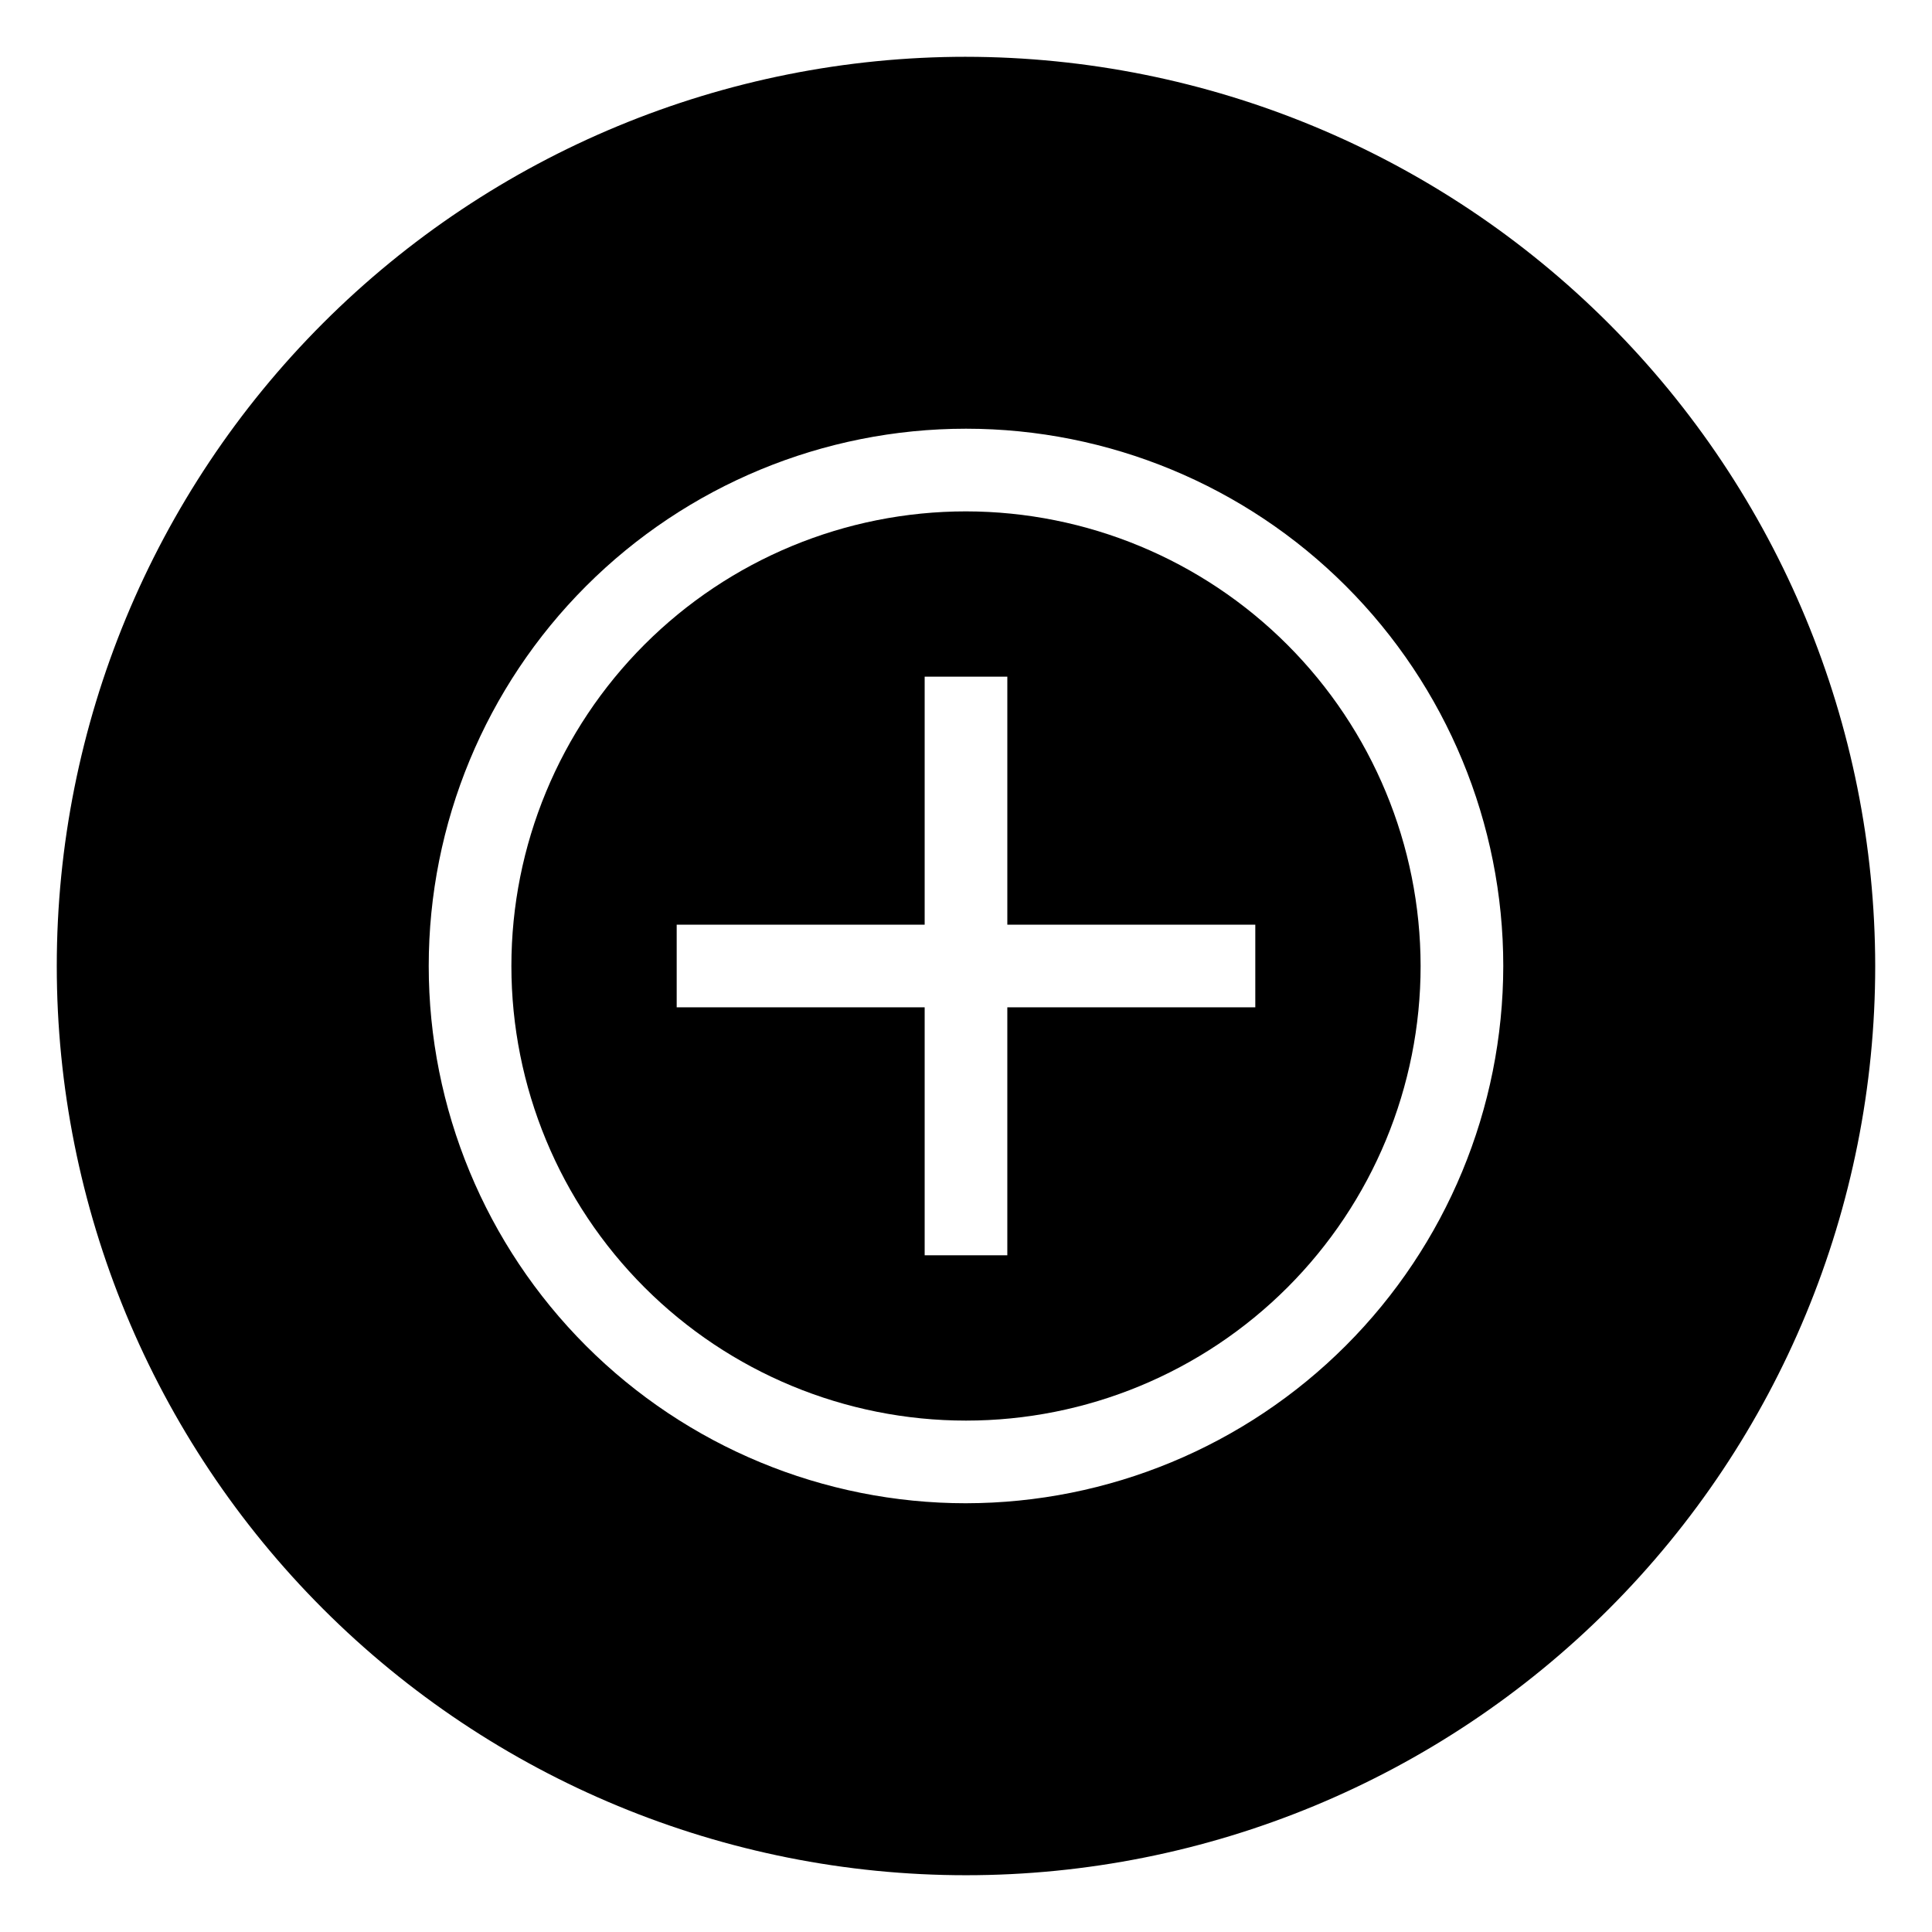
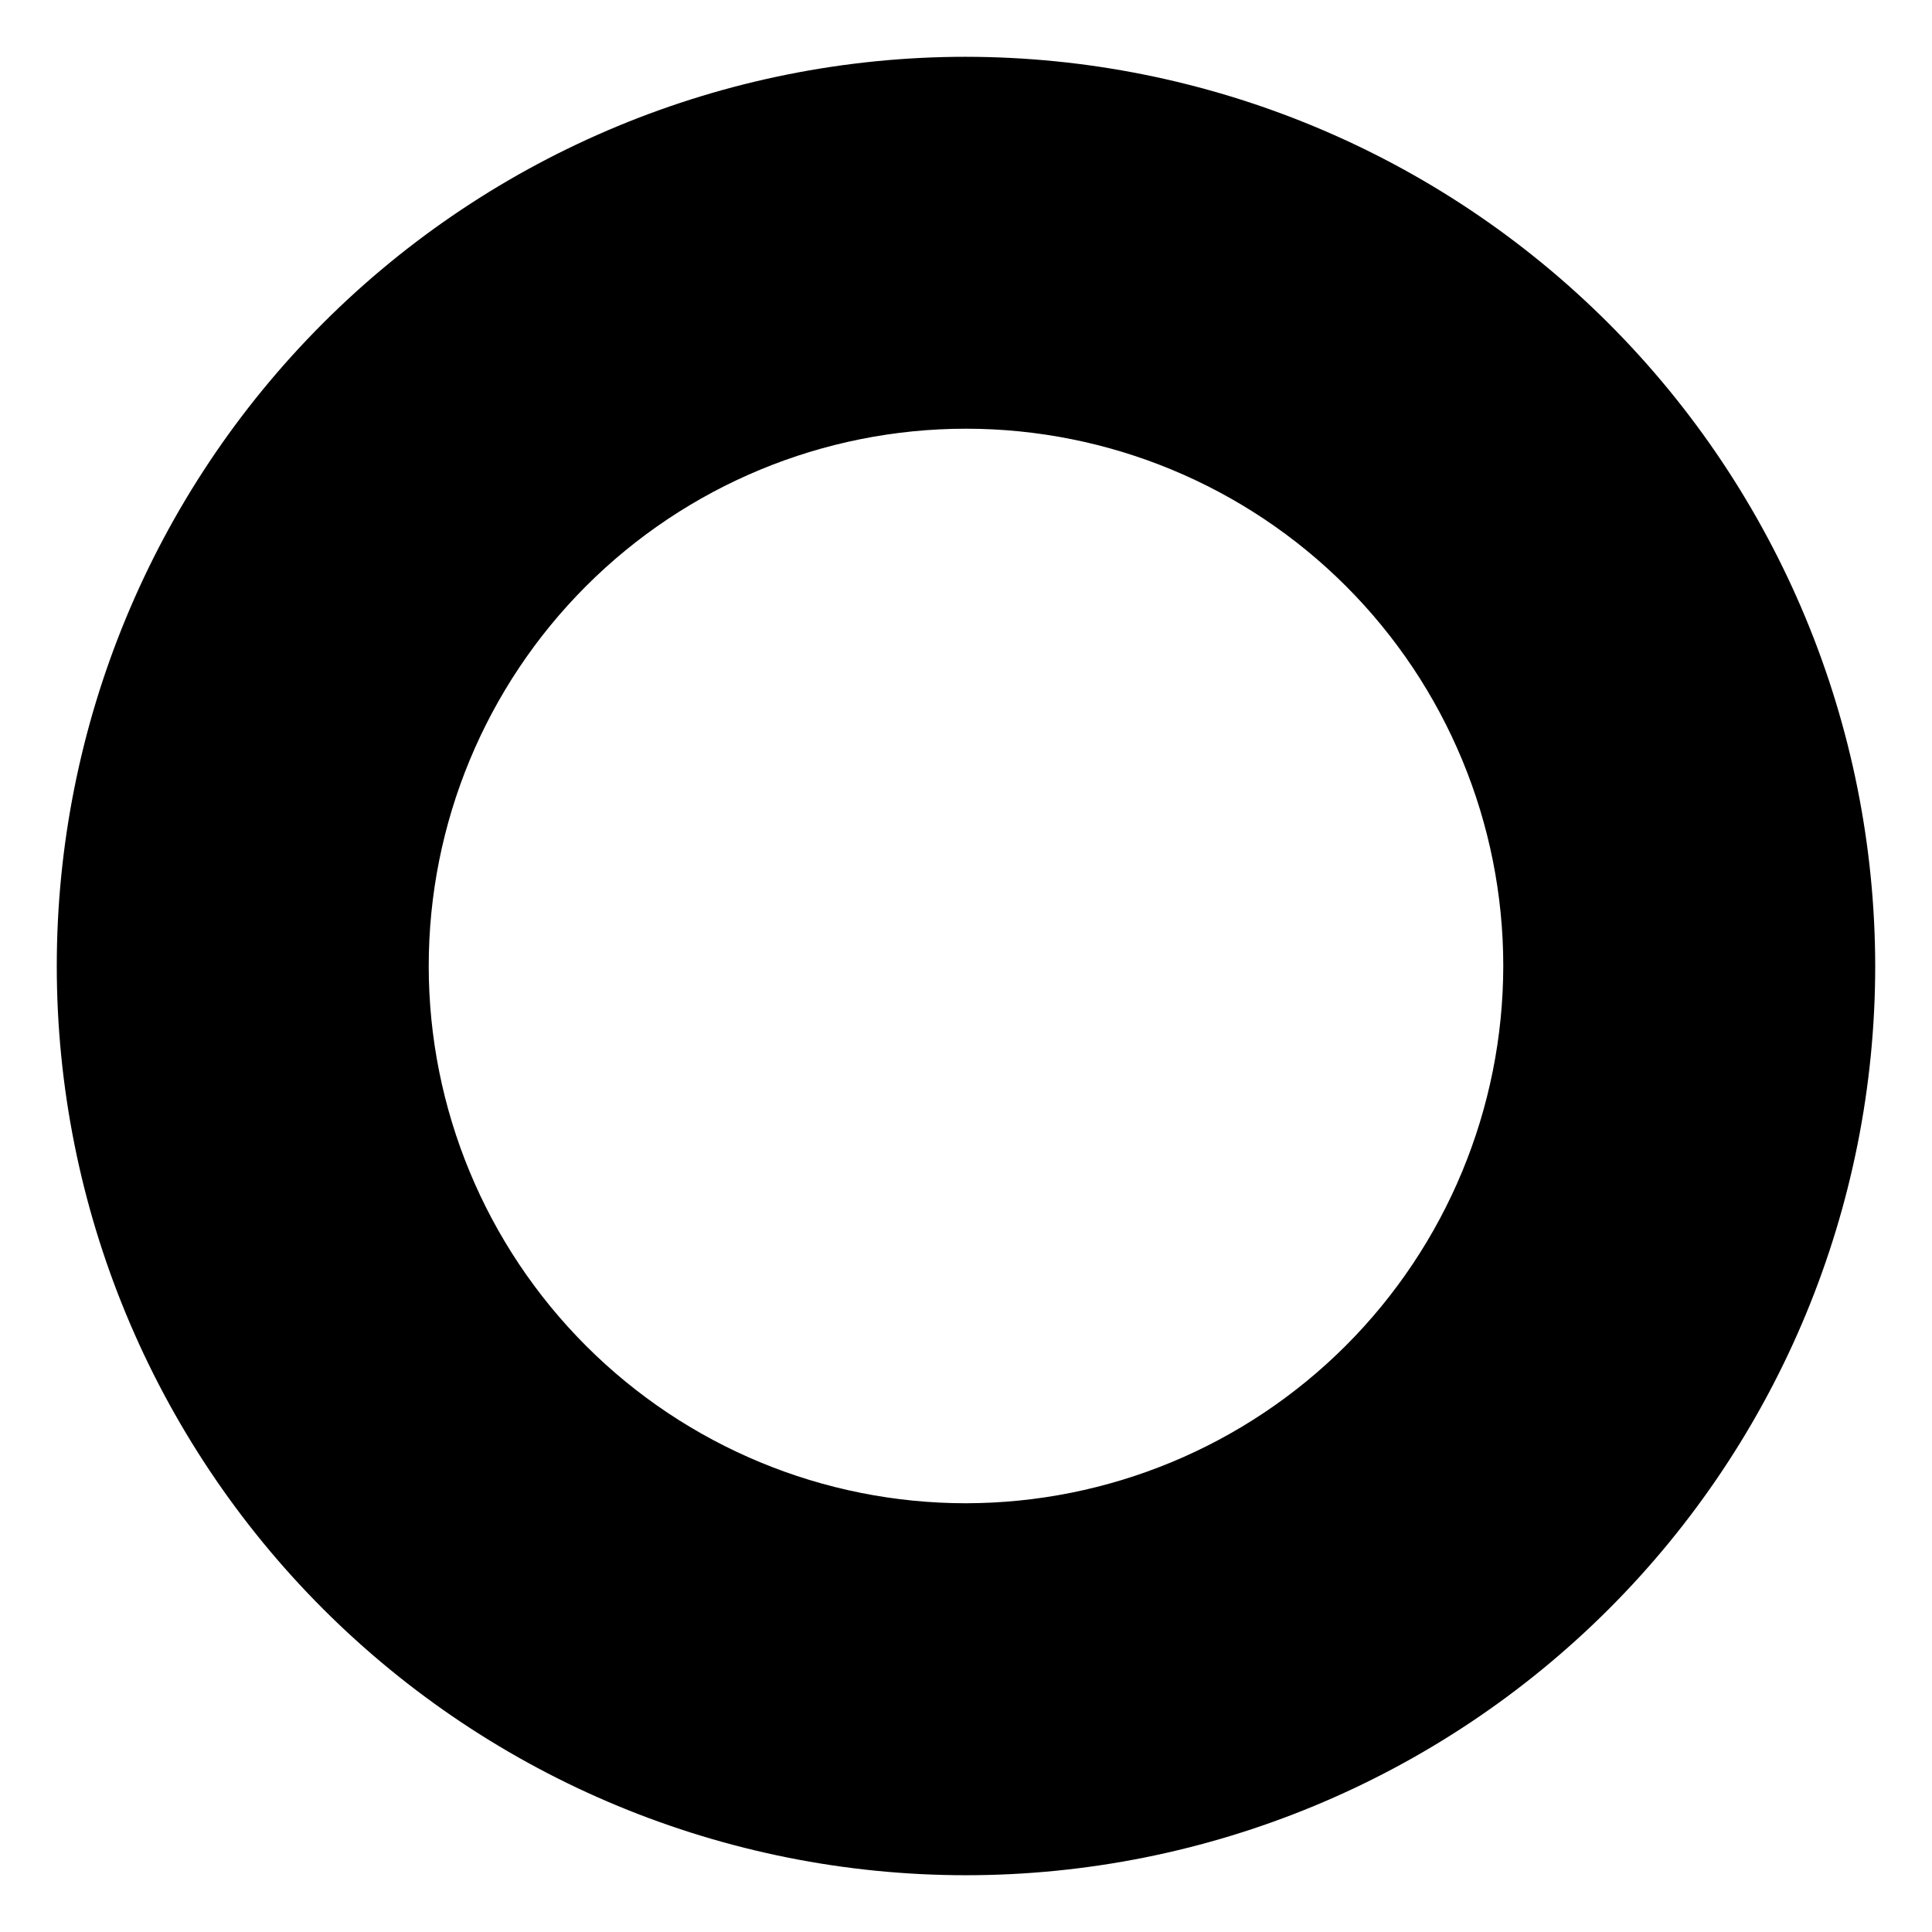
<svg xmlns="http://www.w3.org/2000/svg" fill="#000000" width="800px" height="800px" version="1.1" viewBox="144 144 512 512">
  <g>
-     <path d="m400 279.52c-31.953 0-62.598 12.691-85.191 35.285s-35.285 53.238-35.285 85.191c0 31.949 12.691 62.594 35.285 85.188s53.238 35.289 85.191 35.289c31.949 0 62.594-12.695 85.188-35.289s35.289-53.238 35.289-85.188c-0.039-31.941-12.746-62.562-35.332-85.148-22.582-22.586-53.207-35.293-85.145-35.328zm76.668 131.43-65.719-0.004v65.715h-21.902v-65.715h-65.715v-21.902h65.715v-65.715h21.906v65.715h65.715z" />
    <path d="m400 159.05c-63.906 0-125.19 25.387-170.38 70.574s-70.574 106.47-70.574 170.38c0 63.902 25.387 125.19 70.574 170.38s106.47 70.57 170.38 70.57c63.902 0 125.19-25.383 170.38-70.57s70.57-106.48 70.57-170.38c-0.07-63.883-25.48-125.13-70.652-170.3s-106.42-70.582-170.3-70.652zm0 383.33c-37.762 0-73.977-15-100.68-41.703-26.703-26.699-41.703-62.914-41.703-100.68s15-73.977 41.703-100.68c26.703-26.703 62.918-41.703 100.68-41.703s73.977 15 100.68 41.703c26.703 26.703 41.703 62.918 41.703 100.68-0.043 37.746-15.059 73.938-41.75 100.63s-62.883 41.707-100.63 41.75z" />
  </g>
</svg>